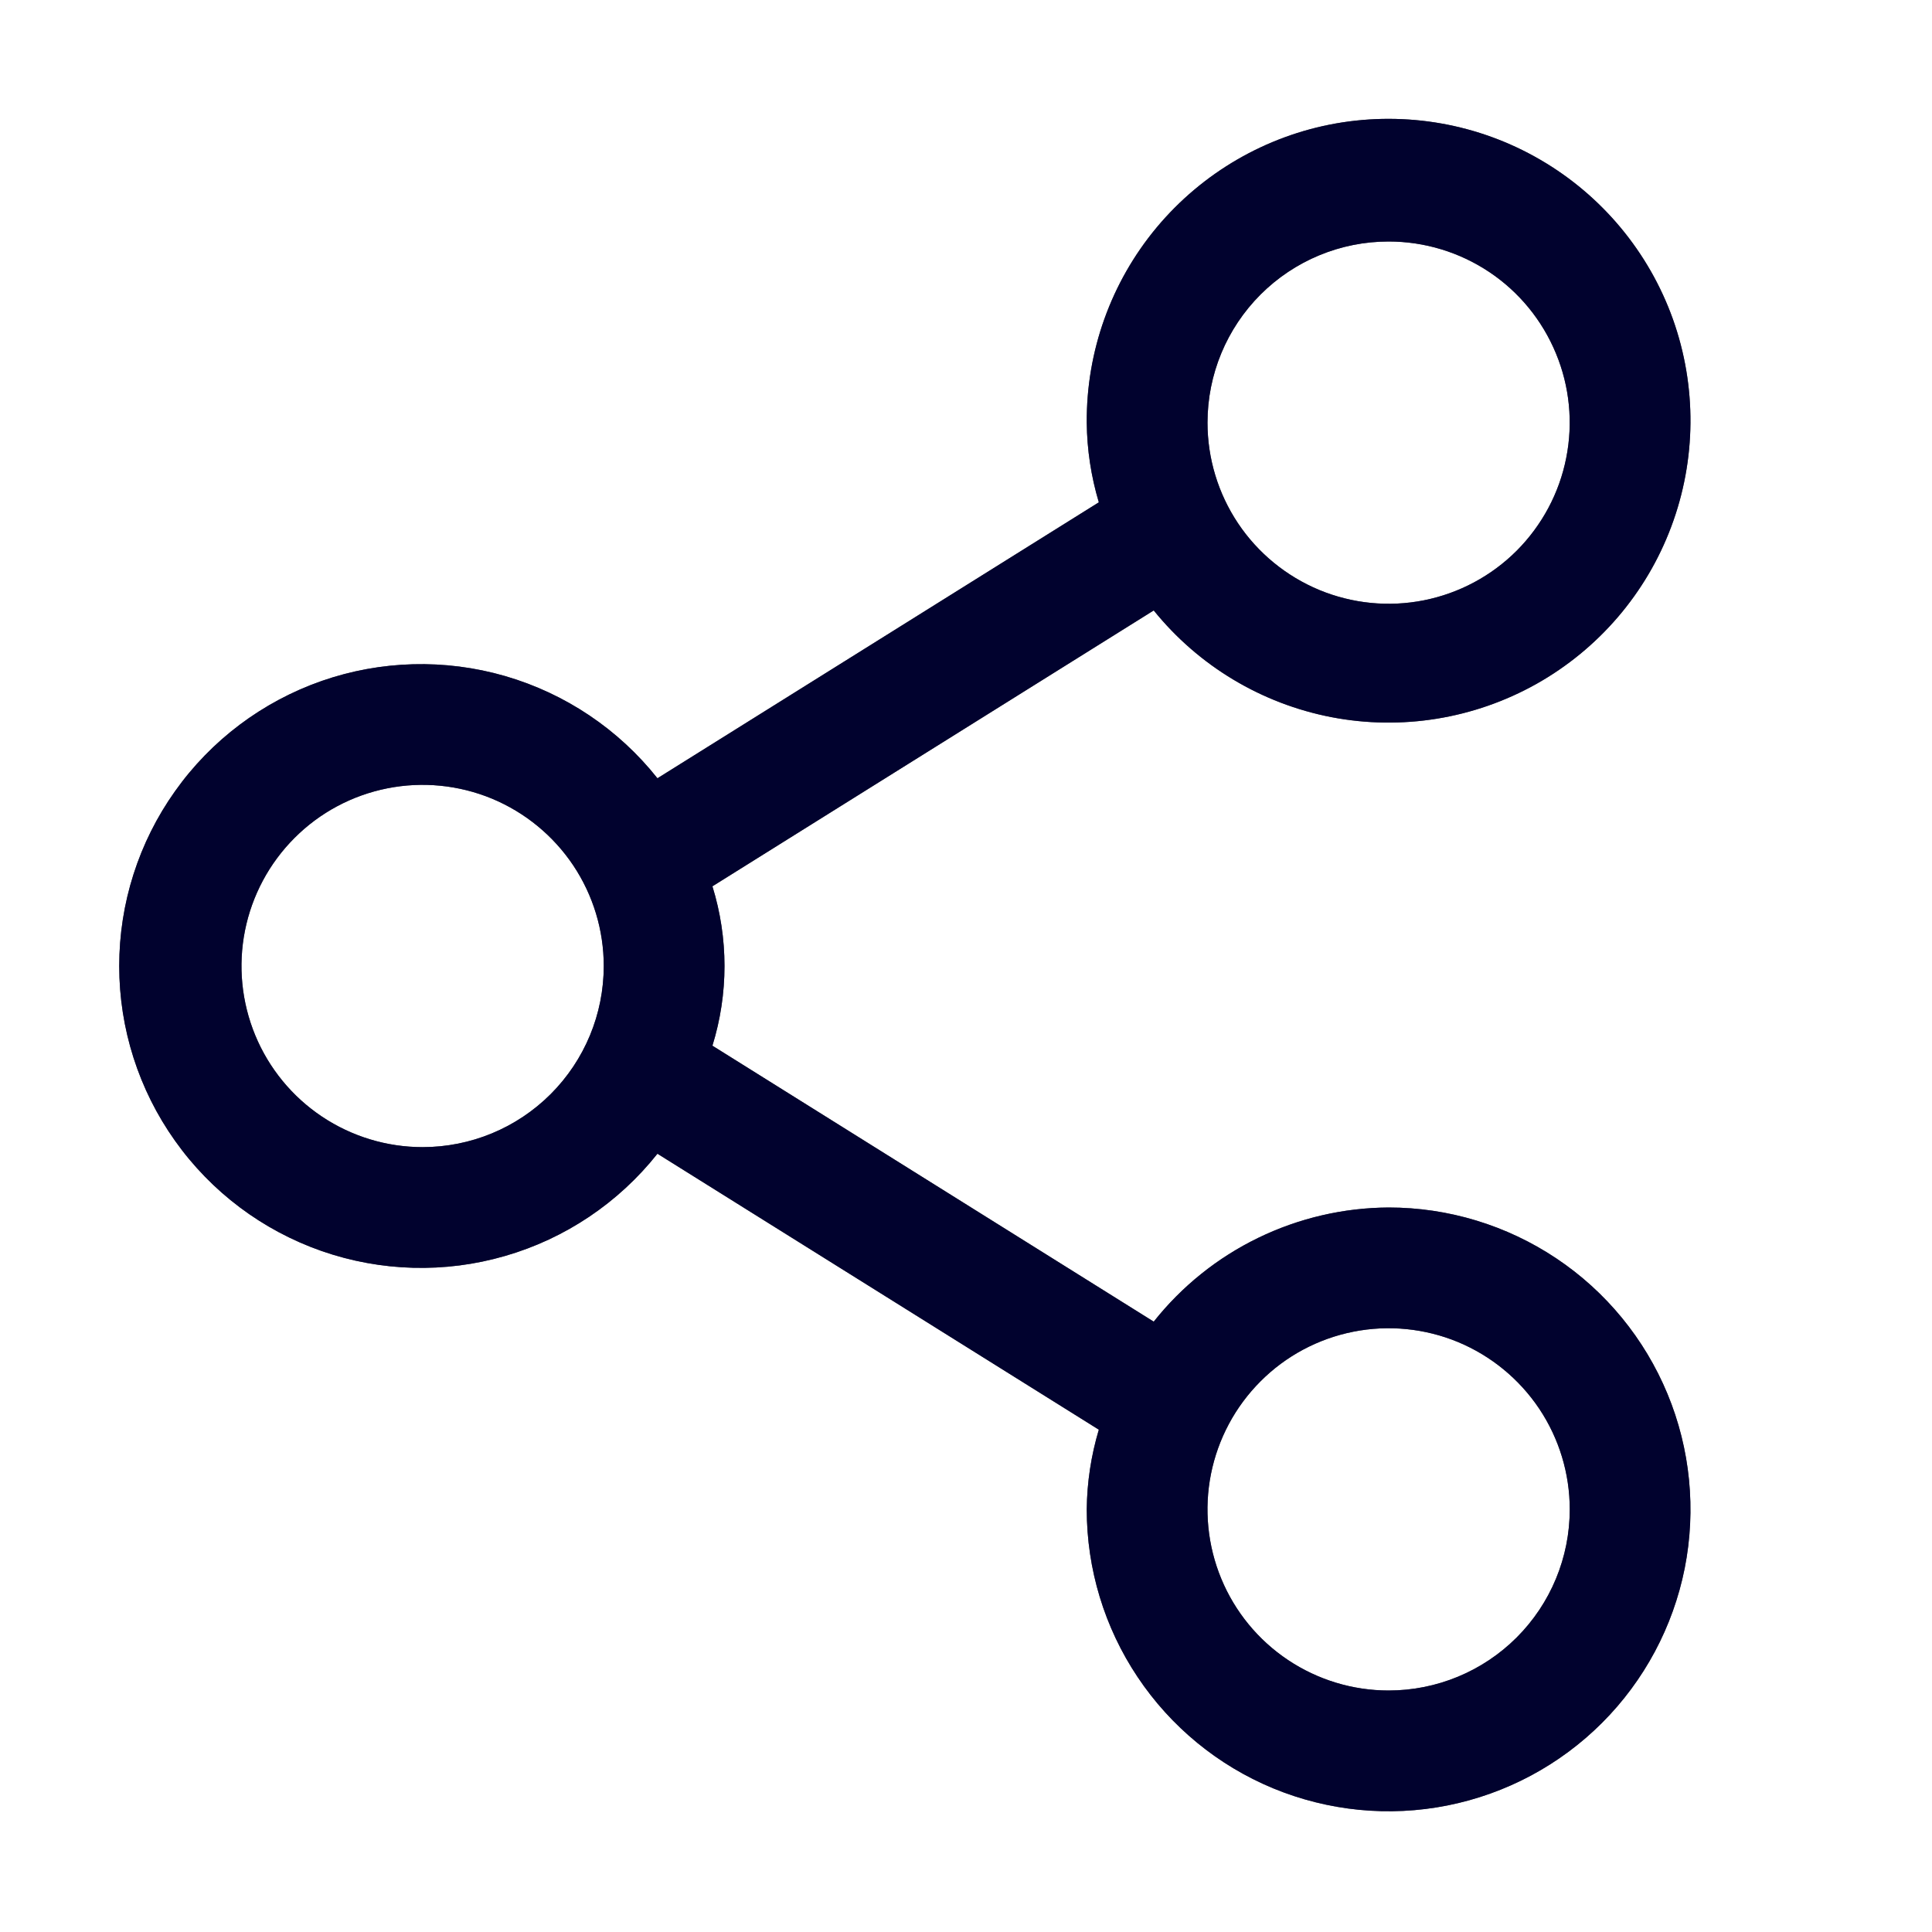
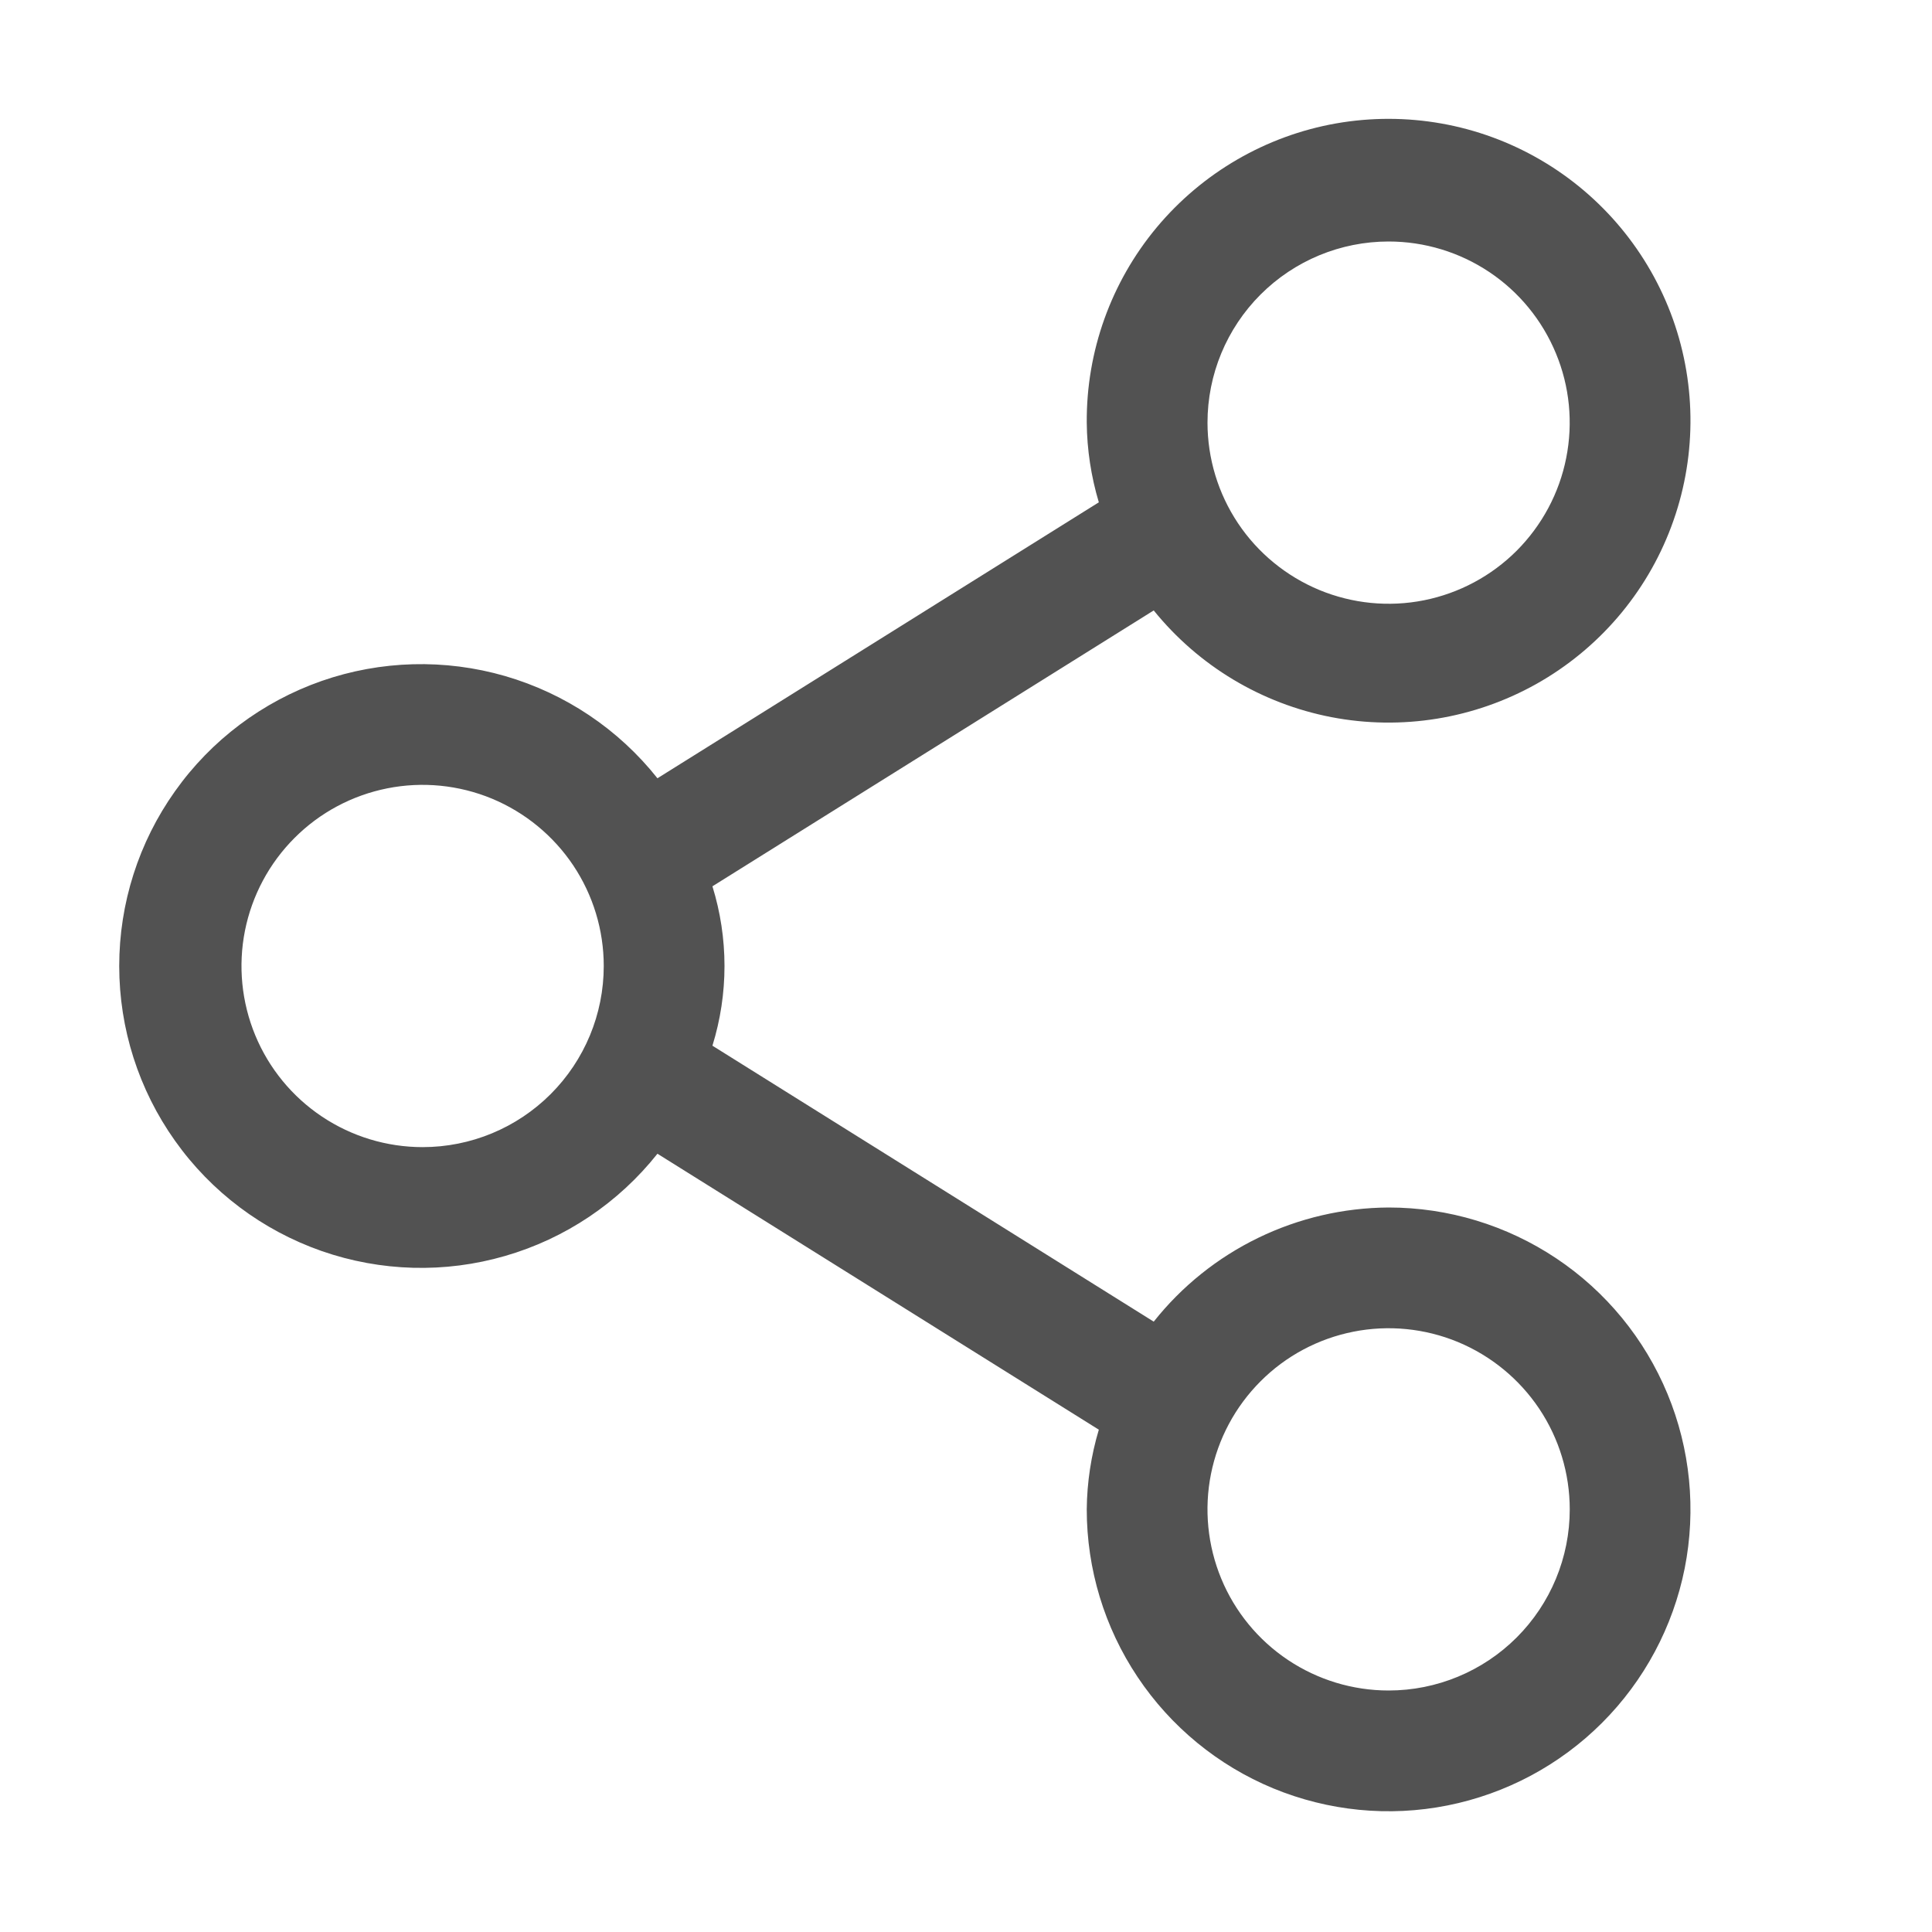
<svg xmlns="http://www.w3.org/2000/svg" width="24" height="24" viewBox="0 0 24 24" fill="none">
  <path d="M17.25 15C16.688 15.003 16.135 15.132 15.63 15.377C15.125 15.622 14.681 15.978 14.332 16.418L8.85 12.99C9.05 12.345 9.05 11.655 8.85 11.01L14.332 7.583C14.889 8.272 15.671 8.741 16.541 8.909C17.41 9.076 18.311 8.93 19.084 8.497C19.856 8.064 20.451 7.371 20.761 6.542C21.072 5.713 21.079 4.8 20.782 3.966C20.484 3.132 19.9 2.43 19.135 1.985C18.369 1.539 17.471 1.38 16.598 1.533C15.726 1.687 14.937 2.145 14.369 2.825C13.802 3.505 13.494 4.364 13.5 5.25C13.503 5.585 13.554 5.919 13.65 6.24L8.167 9.668C7.683 9.058 7.022 8.615 6.274 8.398C5.527 8.182 4.731 8.203 3.996 8.459C3.261 8.716 2.624 9.194 2.174 9.829C1.723 10.463 1.481 11.222 1.481 12C1.481 12.778 1.723 13.537 2.174 14.171C2.624 14.806 3.261 15.284 3.996 15.541C4.731 15.797 5.527 15.819 6.274 15.602C7.022 15.386 7.683 14.942 8.167 14.332L13.65 17.76C13.554 18.081 13.503 18.415 13.5 18.75C13.5 19.492 13.72 20.217 14.132 20.833C14.544 21.45 15.13 21.931 15.815 22.215C16.5 22.498 17.254 22.573 17.981 22.428C18.709 22.283 19.377 21.926 19.901 21.402C20.426 20.877 20.783 20.209 20.928 19.482C21.072 18.754 20.998 18 20.714 17.315C20.43 16.63 19.95 16.044 19.333 15.632C18.716 15.22 17.991 15 17.25 15ZM17.25 3C17.695 3 18.13 3.132 18.5 3.379C18.87 3.626 19.158 3.978 19.328 4.389C19.499 4.8 19.543 5.253 19.456 5.689C19.37 6.125 19.155 6.526 18.841 6.841C18.526 7.156 18.125 7.37 17.689 7.457C17.252 7.544 16.8 7.499 16.389 7.329C15.978 7.158 15.626 6.87 15.379 6.5C15.132 6.13 15 5.695 15 5.25C15 4.653 15.237 4.081 15.659 3.659C16.081 3.237 16.653 3 17.25 3ZM5.25 14.25C4.805 14.25 4.37 14.118 4 13.871C3.63 13.624 3.341 13.272 3.171 12.861C3.001 12.45 2.956 11.998 3.043 11.561C3.13 11.125 3.344 10.724 3.659 10.409C3.973 10.094 4.374 9.88 4.811 9.793C5.247 9.706 5.7 9.751 6.111 9.921C6.522 10.092 6.873 10.38 7.121 10.75C7.368 11.12 7.5 11.555 7.5 12C7.5 12.597 7.263 13.169 6.841 13.591C6.419 14.013 5.847 14.25 5.25 14.25ZM17.25 21C16.805 21 16.37 20.868 16 20.621C15.63 20.374 15.341 20.022 15.171 19.611C15.001 19.2 14.956 18.747 15.043 18.311C15.13 17.875 15.344 17.474 15.659 17.159C15.973 16.844 16.374 16.63 16.811 16.543C17.247 16.456 17.7 16.501 18.111 16.671C18.522 16.842 18.873 17.13 19.121 17.5C19.368 17.87 19.5 18.305 19.5 18.75C19.5 19.347 19.263 19.919 18.841 20.341C18.419 20.763 17.846 21 17.25 21Z" fill="#525252" />
-   <path d="M17.25 15C16.688 15.003 16.135 15.132 15.63 15.377C15.125 15.622 14.681 15.978 14.332 16.418L8.85 12.99C9.05 12.345 9.05 11.655 8.85 11.01L14.332 7.583C14.889 8.272 15.671 8.741 16.541 8.909C17.41 9.076 18.311 8.93 19.084 8.497C19.856 8.064 20.451 7.371 20.761 6.542C21.072 5.713 21.079 4.8 20.782 3.966C20.484 3.132 19.9 2.43 19.135 1.985C18.369 1.539 17.471 1.38 16.598 1.533C15.726 1.687 14.937 2.145 14.369 2.825C13.802 3.505 13.494 4.364 13.5 5.25C13.503 5.585 13.554 5.919 13.65 6.24L8.167 9.668C7.683 9.058 7.022 8.615 6.274 8.398C5.527 8.182 4.731 8.203 3.996 8.459C3.261 8.716 2.624 9.194 2.174 9.829C1.723 10.463 1.481 11.222 1.481 12C1.481 12.778 1.723 13.537 2.174 14.171C2.624 14.806 3.261 15.284 3.996 15.541C4.731 15.797 5.527 15.819 6.274 15.602C7.022 15.386 7.683 14.942 8.167 14.332L13.65 17.76C13.554 18.081 13.503 18.415 13.5 18.75C13.5 19.492 13.72 20.217 14.132 20.833C14.544 21.45 15.13 21.931 15.815 22.215C16.5 22.498 17.254 22.573 17.981 22.428C18.709 22.283 19.377 21.926 19.901 21.402C20.426 20.877 20.783 20.209 20.928 19.482C21.072 18.754 20.998 18 20.714 17.315C20.43 16.63 19.95 16.044 19.333 15.632C18.716 15.22 17.991 15 17.25 15ZM17.25 3C17.695 3 18.13 3.132 18.5 3.379C18.87 3.626 19.158 3.978 19.328 4.389C19.499 4.8 19.543 5.253 19.456 5.689C19.37 6.125 19.155 6.526 18.841 6.841C18.526 7.156 18.125 7.37 17.689 7.457C17.252 7.544 16.8 7.499 16.389 7.329C15.978 7.158 15.626 6.87 15.379 6.5C15.132 6.13 15 5.695 15 5.25C15 4.653 15.237 4.081 15.659 3.659C16.081 3.237 16.653 3 17.25 3ZM5.25 14.25C4.805 14.25 4.37 14.118 4 13.871C3.63 13.624 3.341 13.272 3.171 12.861C3.001 12.45 2.956 11.998 3.043 11.561C3.13 11.125 3.344 10.724 3.659 10.409C3.973 10.094 4.374 9.88 4.811 9.793C5.247 9.706 5.7 9.751 6.111 9.921C6.522 10.092 6.873 10.38 7.121 10.75C7.368 11.12 7.5 11.555 7.5 12C7.5 12.597 7.263 13.169 6.841 13.591C6.419 14.013 5.847 14.25 5.25 14.25ZM17.25 21C16.805 21 16.37 20.868 16 20.621C15.63 20.374 15.341 20.022 15.171 19.611C15.001 19.2 14.956 18.747 15.043 18.311C15.13 17.875 15.344 17.474 15.659 17.159C15.973 16.844 16.374 16.63 16.811 16.543C17.247 16.456 17.7 16.501 18.111 16.671C18.522 16.842 18.873 17.13 19.121 17.5C19.368 17.87 19.5 18.305 19.5 18.75C19.5 19.347 19.263 19.919 18.841 20.341C18.419 20.763 17.846 21 17.25 21Z" fill="#01022E" />
</svg>